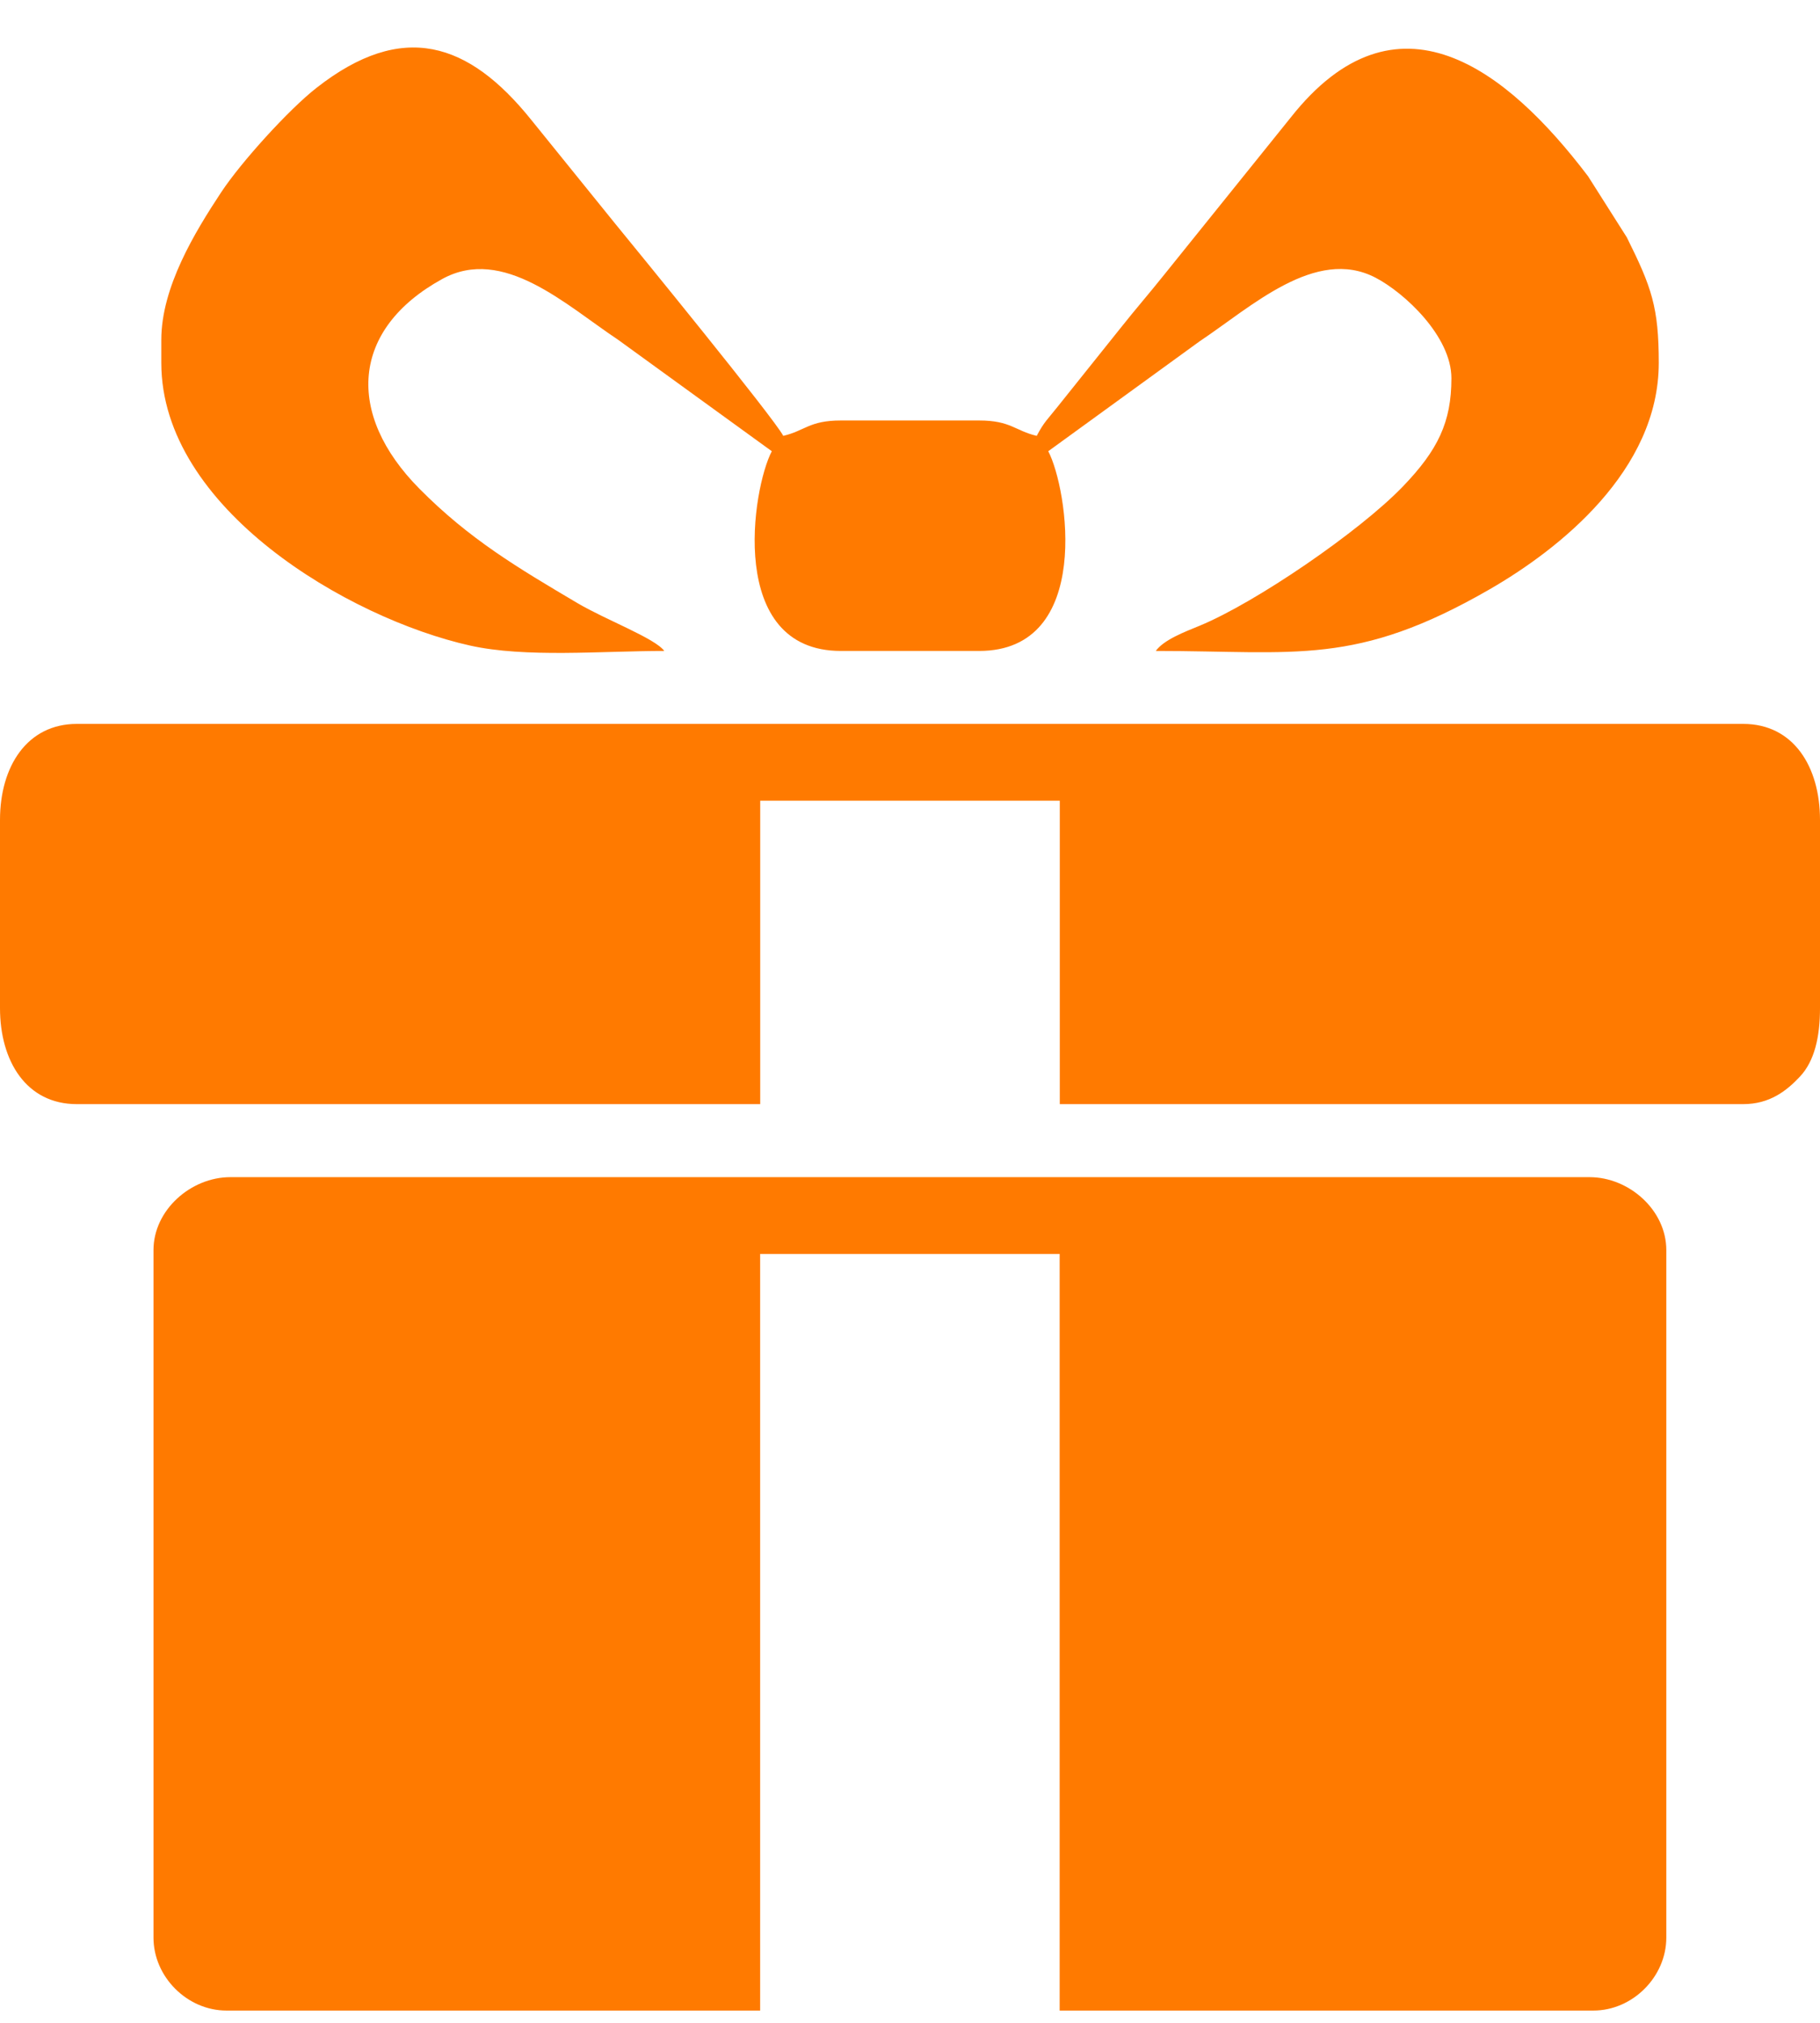
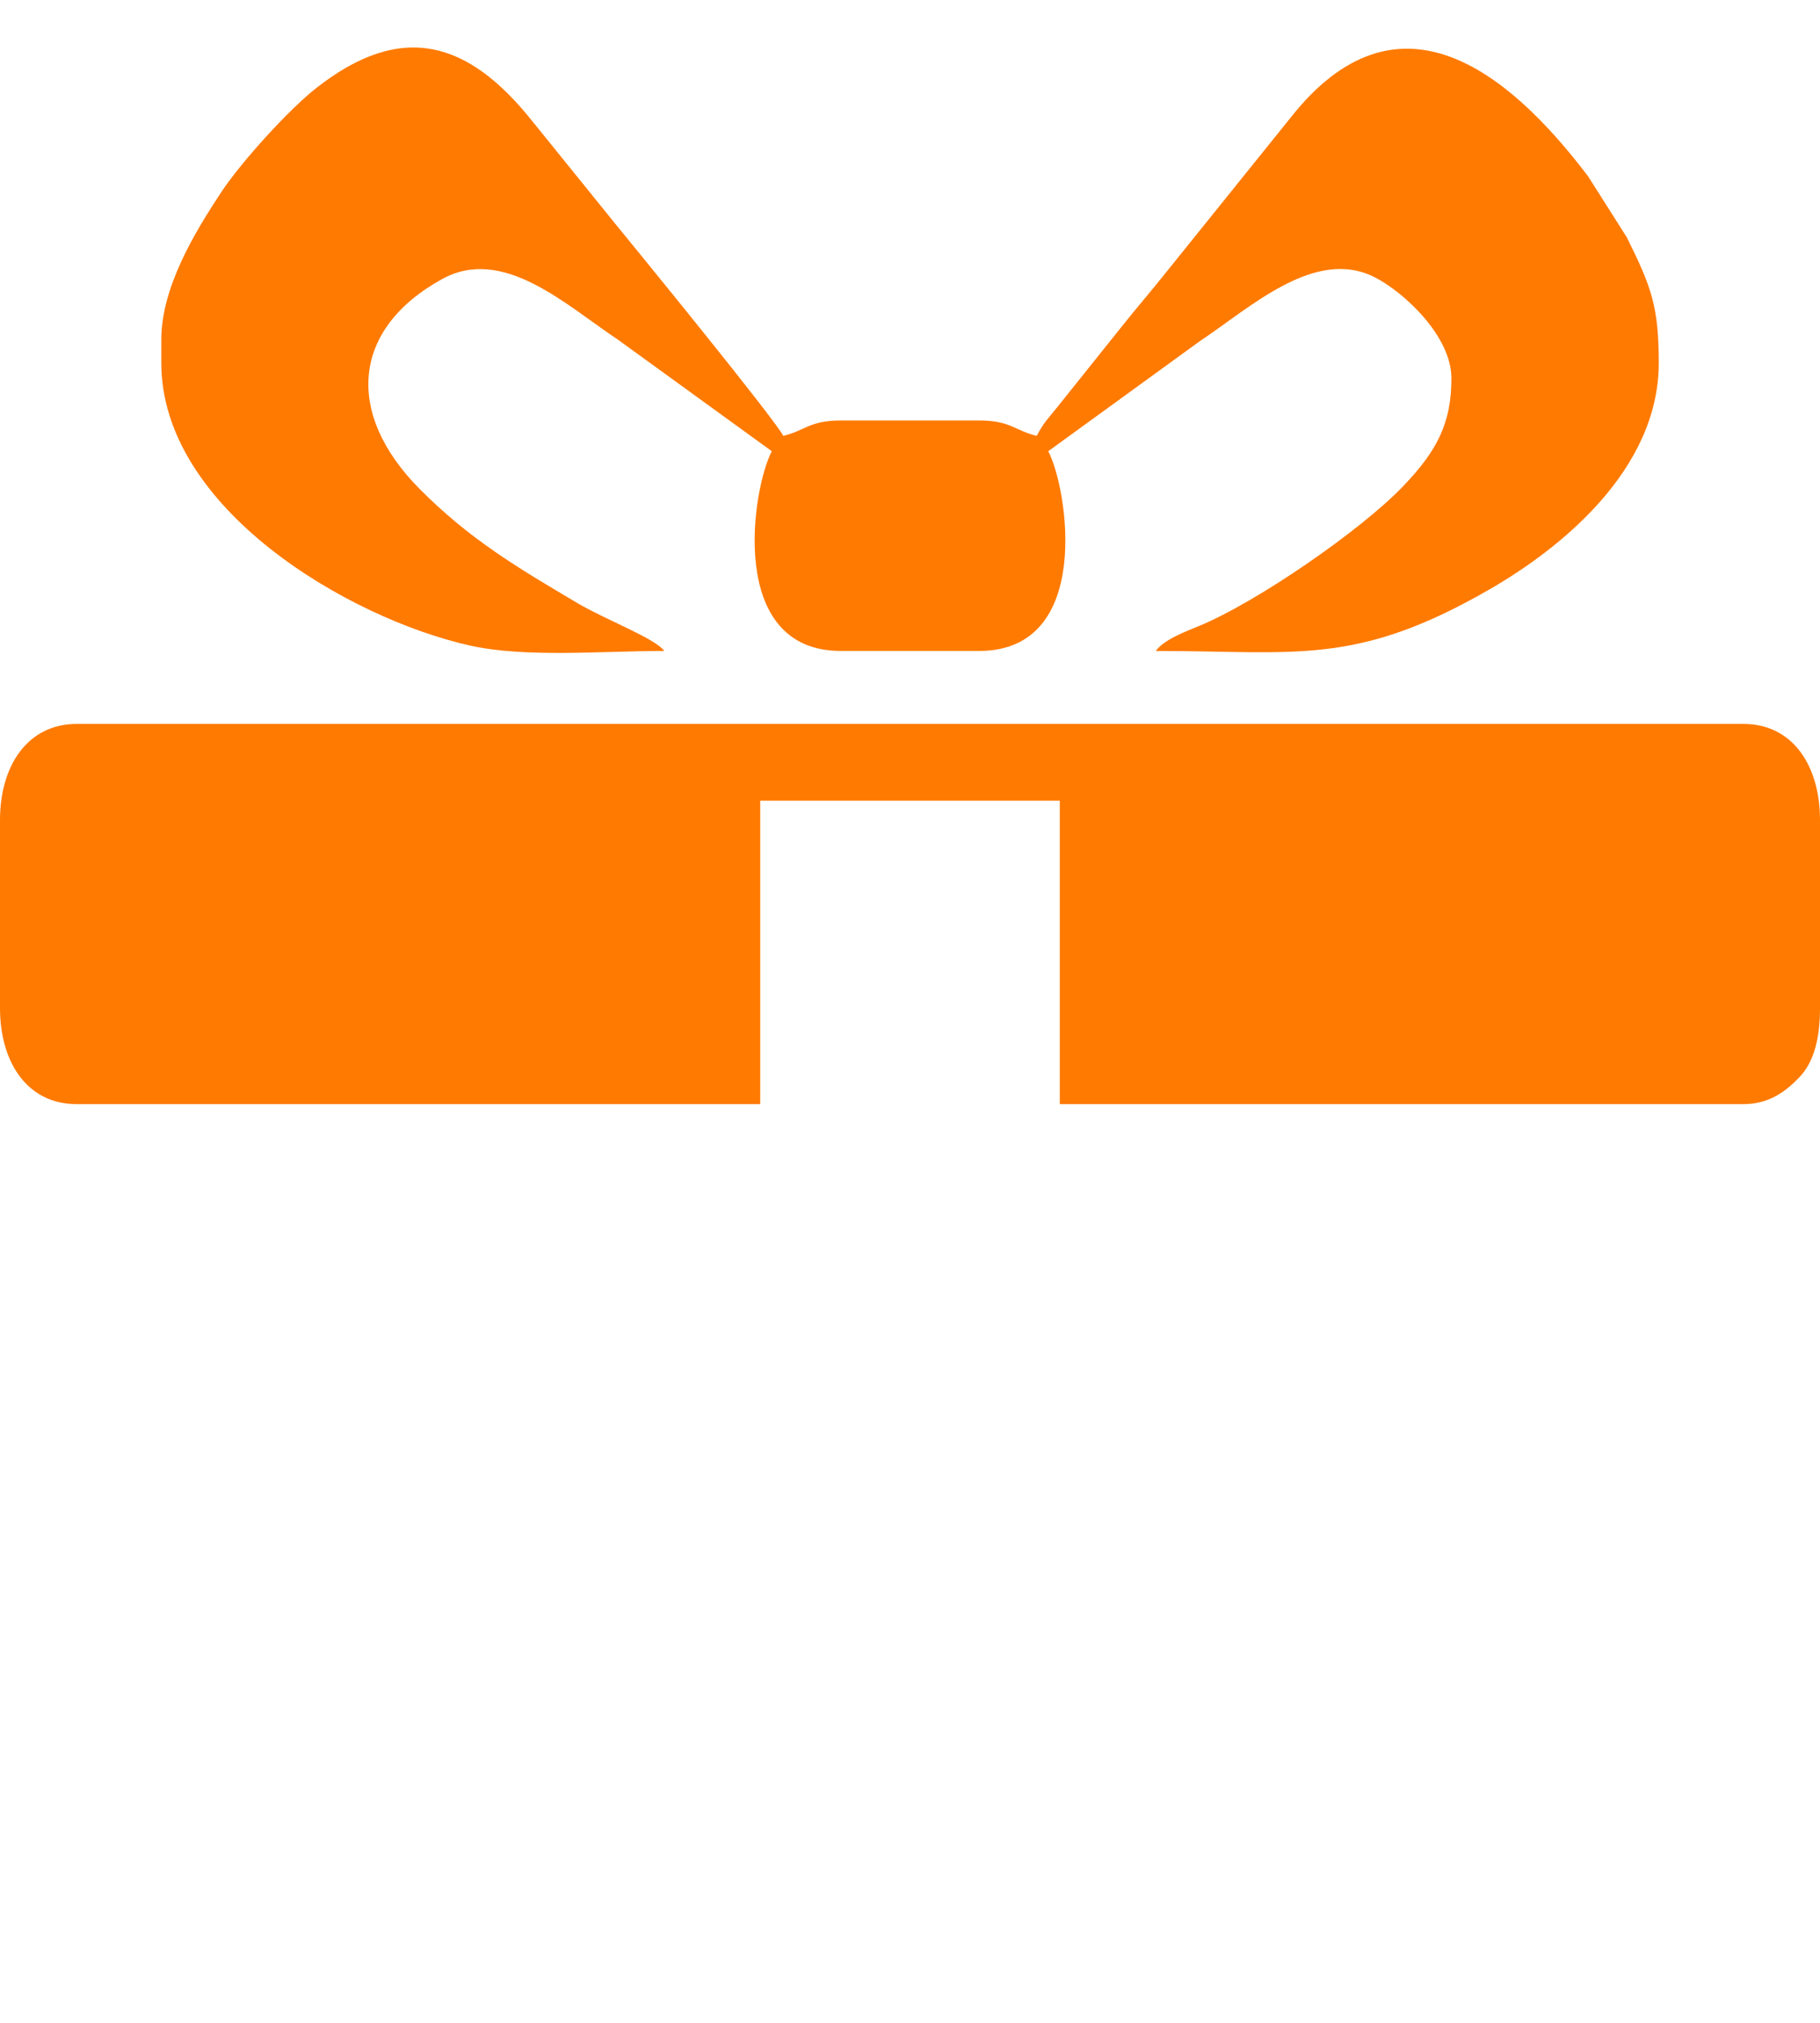
<svg xmlns="http://www.w3.org/2000/svg" width="27" height="30" viewBox="0 0 27 30" fill="none">
-   <path fill-rule="evenodd" clip-rule="evenodd" d="M2.277 18.54V28.736C2.277 29.318 2.777 29.818 3.36 29.818H11.277V18.597H15.72V29.818H23.638C24.22 29.818 24.72 29.318 24.72 28.736V18.54C24.72 17.945 24.166 17.458 23.581 17.458H3.417C2.832 17.458 2.277 17.945 2.277 18.54H2.277Z" fill="#FF7A00" />
  <path fill-rule="evenodd" clip-rule="evenodd" d="M0 12.16V14.951C0 15.739 0.392 16.375 1.139 16.375H11.278V11.875H15.722V16.375H25.861C26.253 16.375 26.504 16.179 26.704 15.965C26.919 15.735 27 15.376 27 14.951V12.16C27 11.373 26.608 10.736 25.861 10.736H1.139C0.405 10.736 2.4334e-05 11.363 2.4334e-05 12.16H0Z" fill="#FF7A00" />
  <path fill-rule="evenodd" clip-rule="evenodd" d="M2.393 5.04V5.382C2.393 7.54 5.168 9.171 6.973 9.574C7.8 9.758 8.92 9.654 9.855 9.654C9.716 9.465 8.987 9.193 8.569 8.946C7.678 8.419 6.964 7.997 6.222 7.248C5.125 6.141 5.204 4.885 6.56 4.138C7.465 3.64 8.395 4.524 9.171 5.04L11.45 6.692C11.161 7.237 10.773 9.654 12.475 9.654H14.525C16.227 9.654 15.839 7.237 15.551 6.692L17.795 5.063C18.565 4.55 19.516 3.657 20.404 4.117C20.837 4.342 21.532 4.988 21.532 5.61C21.532 6.26 21.333 6.675 20.807 7.22C20.163 7.887 18.63 8.936 17.797 9.28C17.571 9.373 17.268 9.487 17.146 9.654C19.234 9.654 20.11 9.886 22.099 8.74C23.133 8.144 24.608 6.978 24.608 5.382C24.608 4.556 24.502 4.259 24.134 3.52L23.559 2.614C22.348 1.018 20.719 -0.248 19.147 1.744L17.267 4.079C17.049 4.352 16.843 4.588 16.626 4.862L15.689 6.033C15.539 6.223 15.49 6.255 15.38 6.464C15.059 6.389 14.994 6.236 14.525 6.236H12.475C12.006 6.236 11.942 6.389 11.62 6.464C11.477 6.193 9.439 3.699 9.127 3.318L7.879 1.775C6.951 0.622 5.972 0.302 4.694 1.304C4.286 1.623 3.579 2.401 3.281 2.852C2.89 3.444 2.393 4.26 2.393 5.04H2.393Z" fill="#FF7A00" />
</svg>